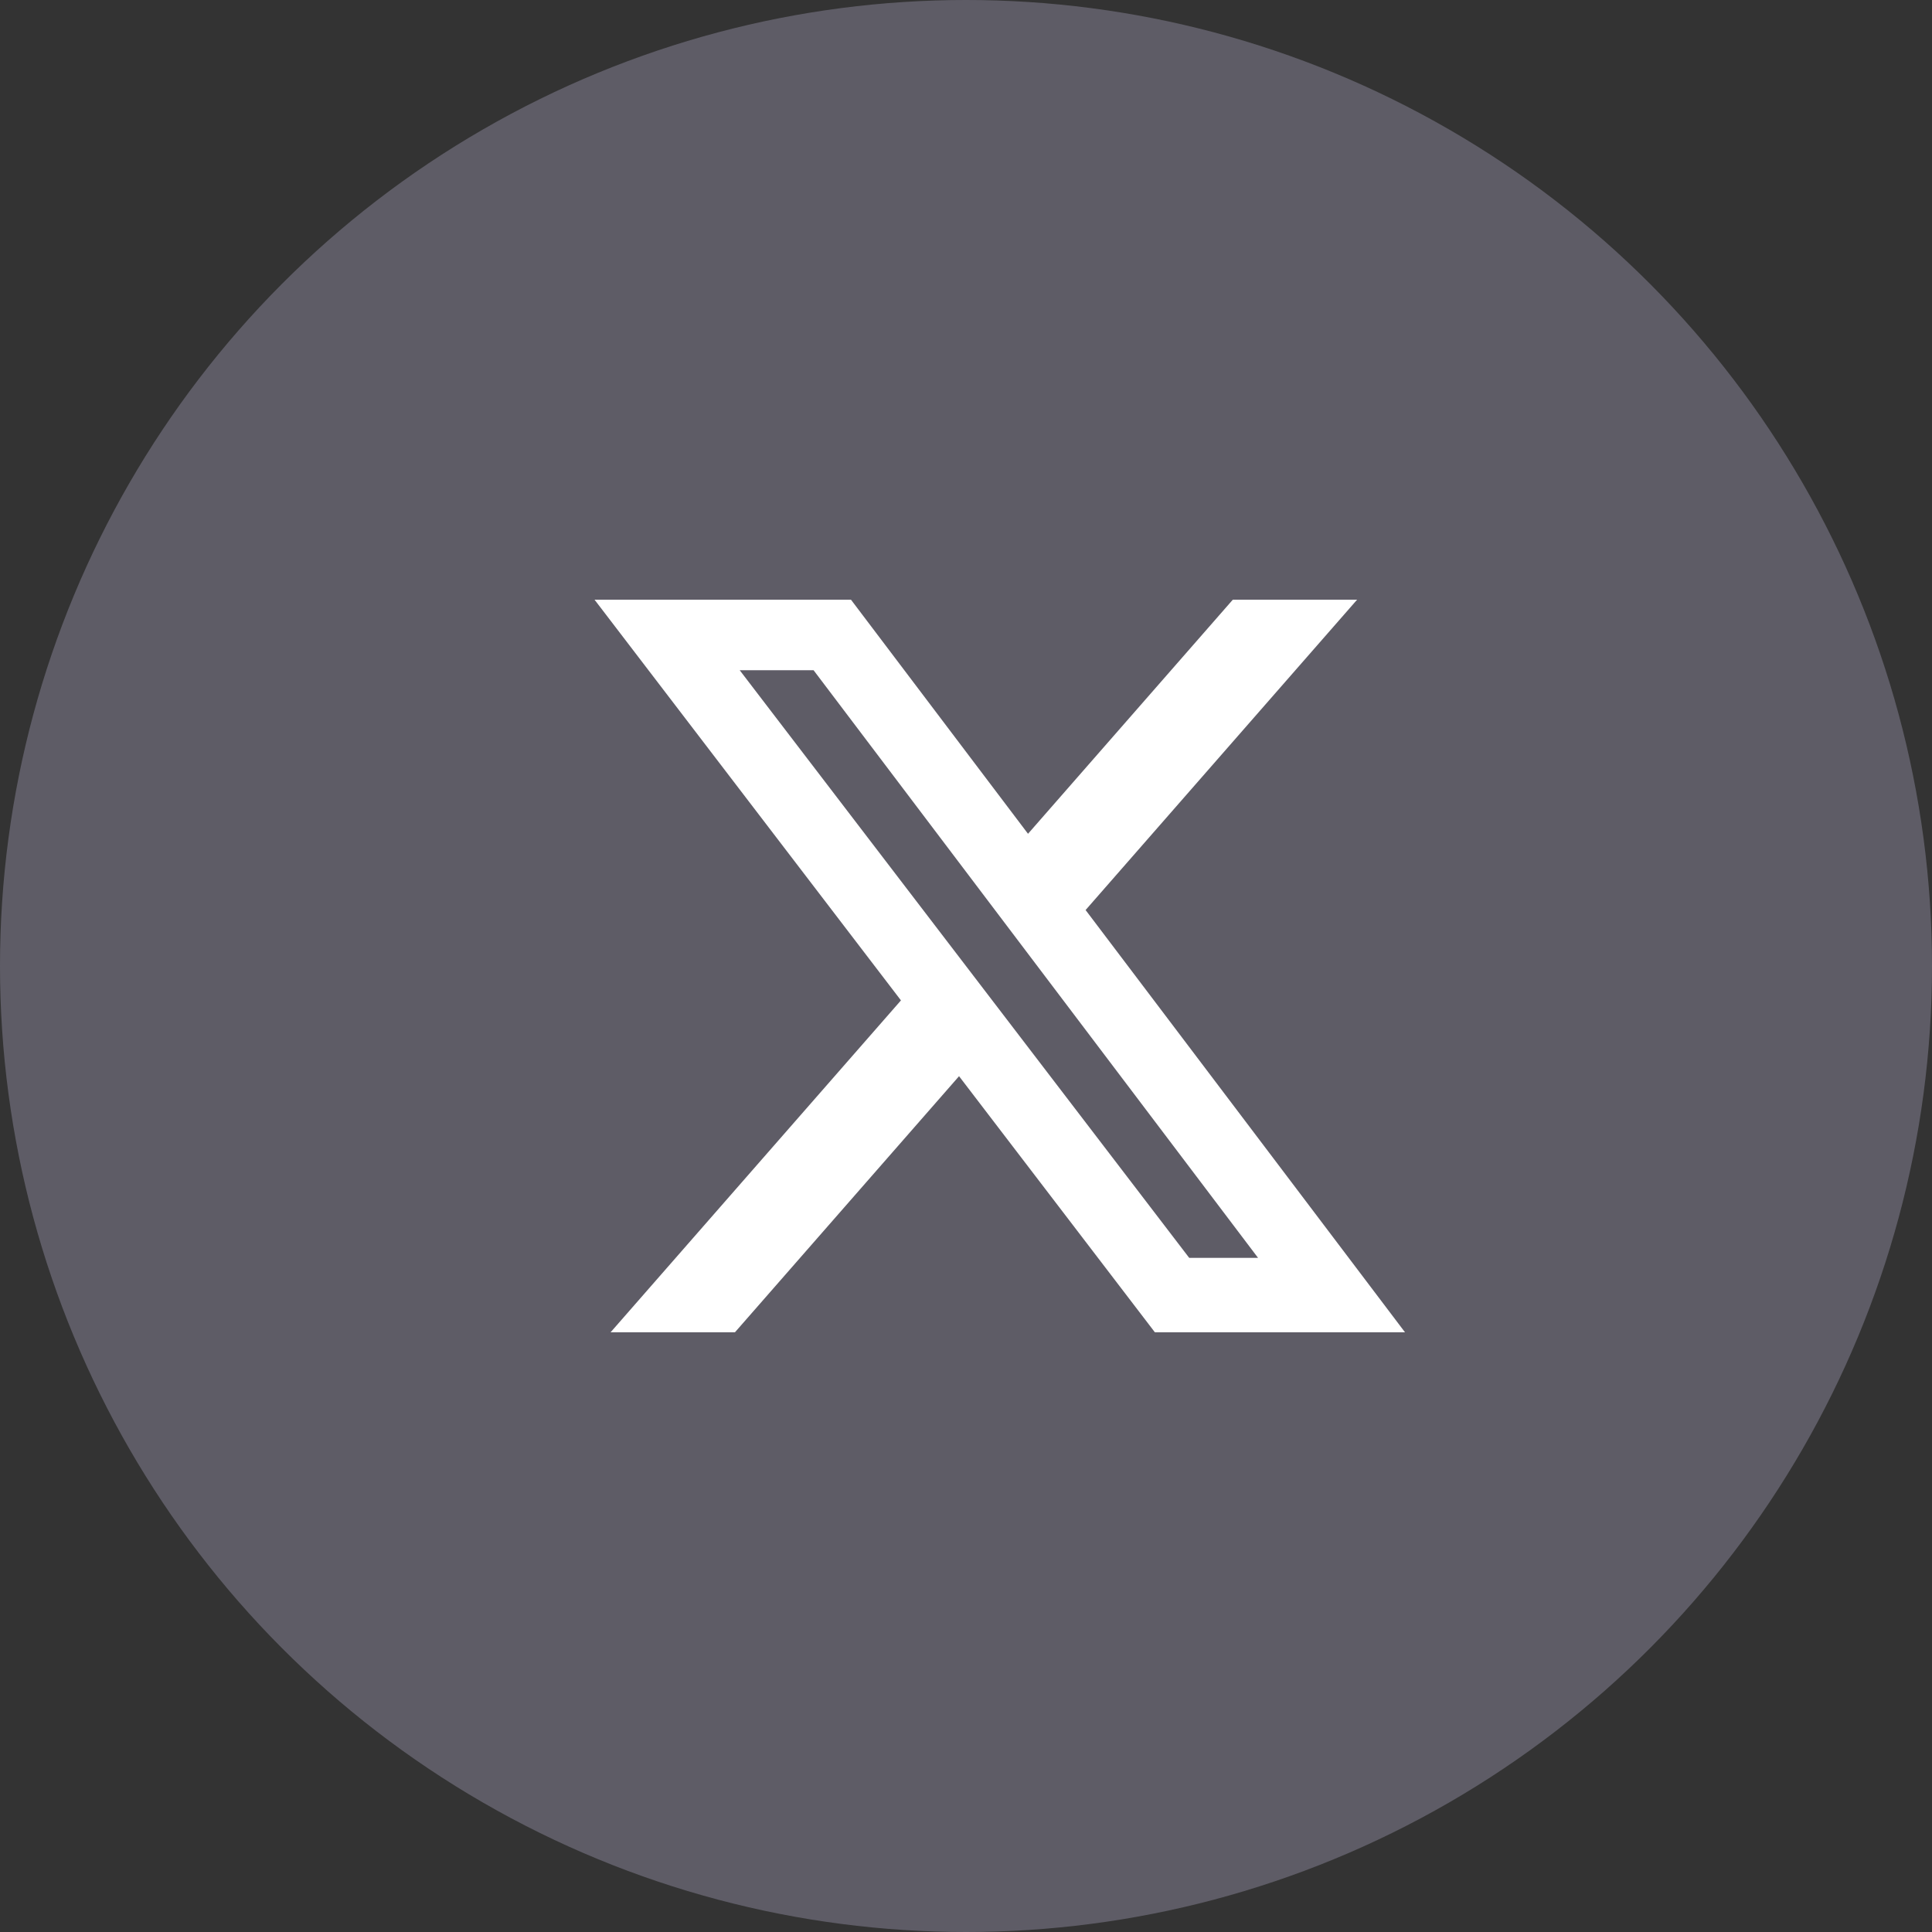
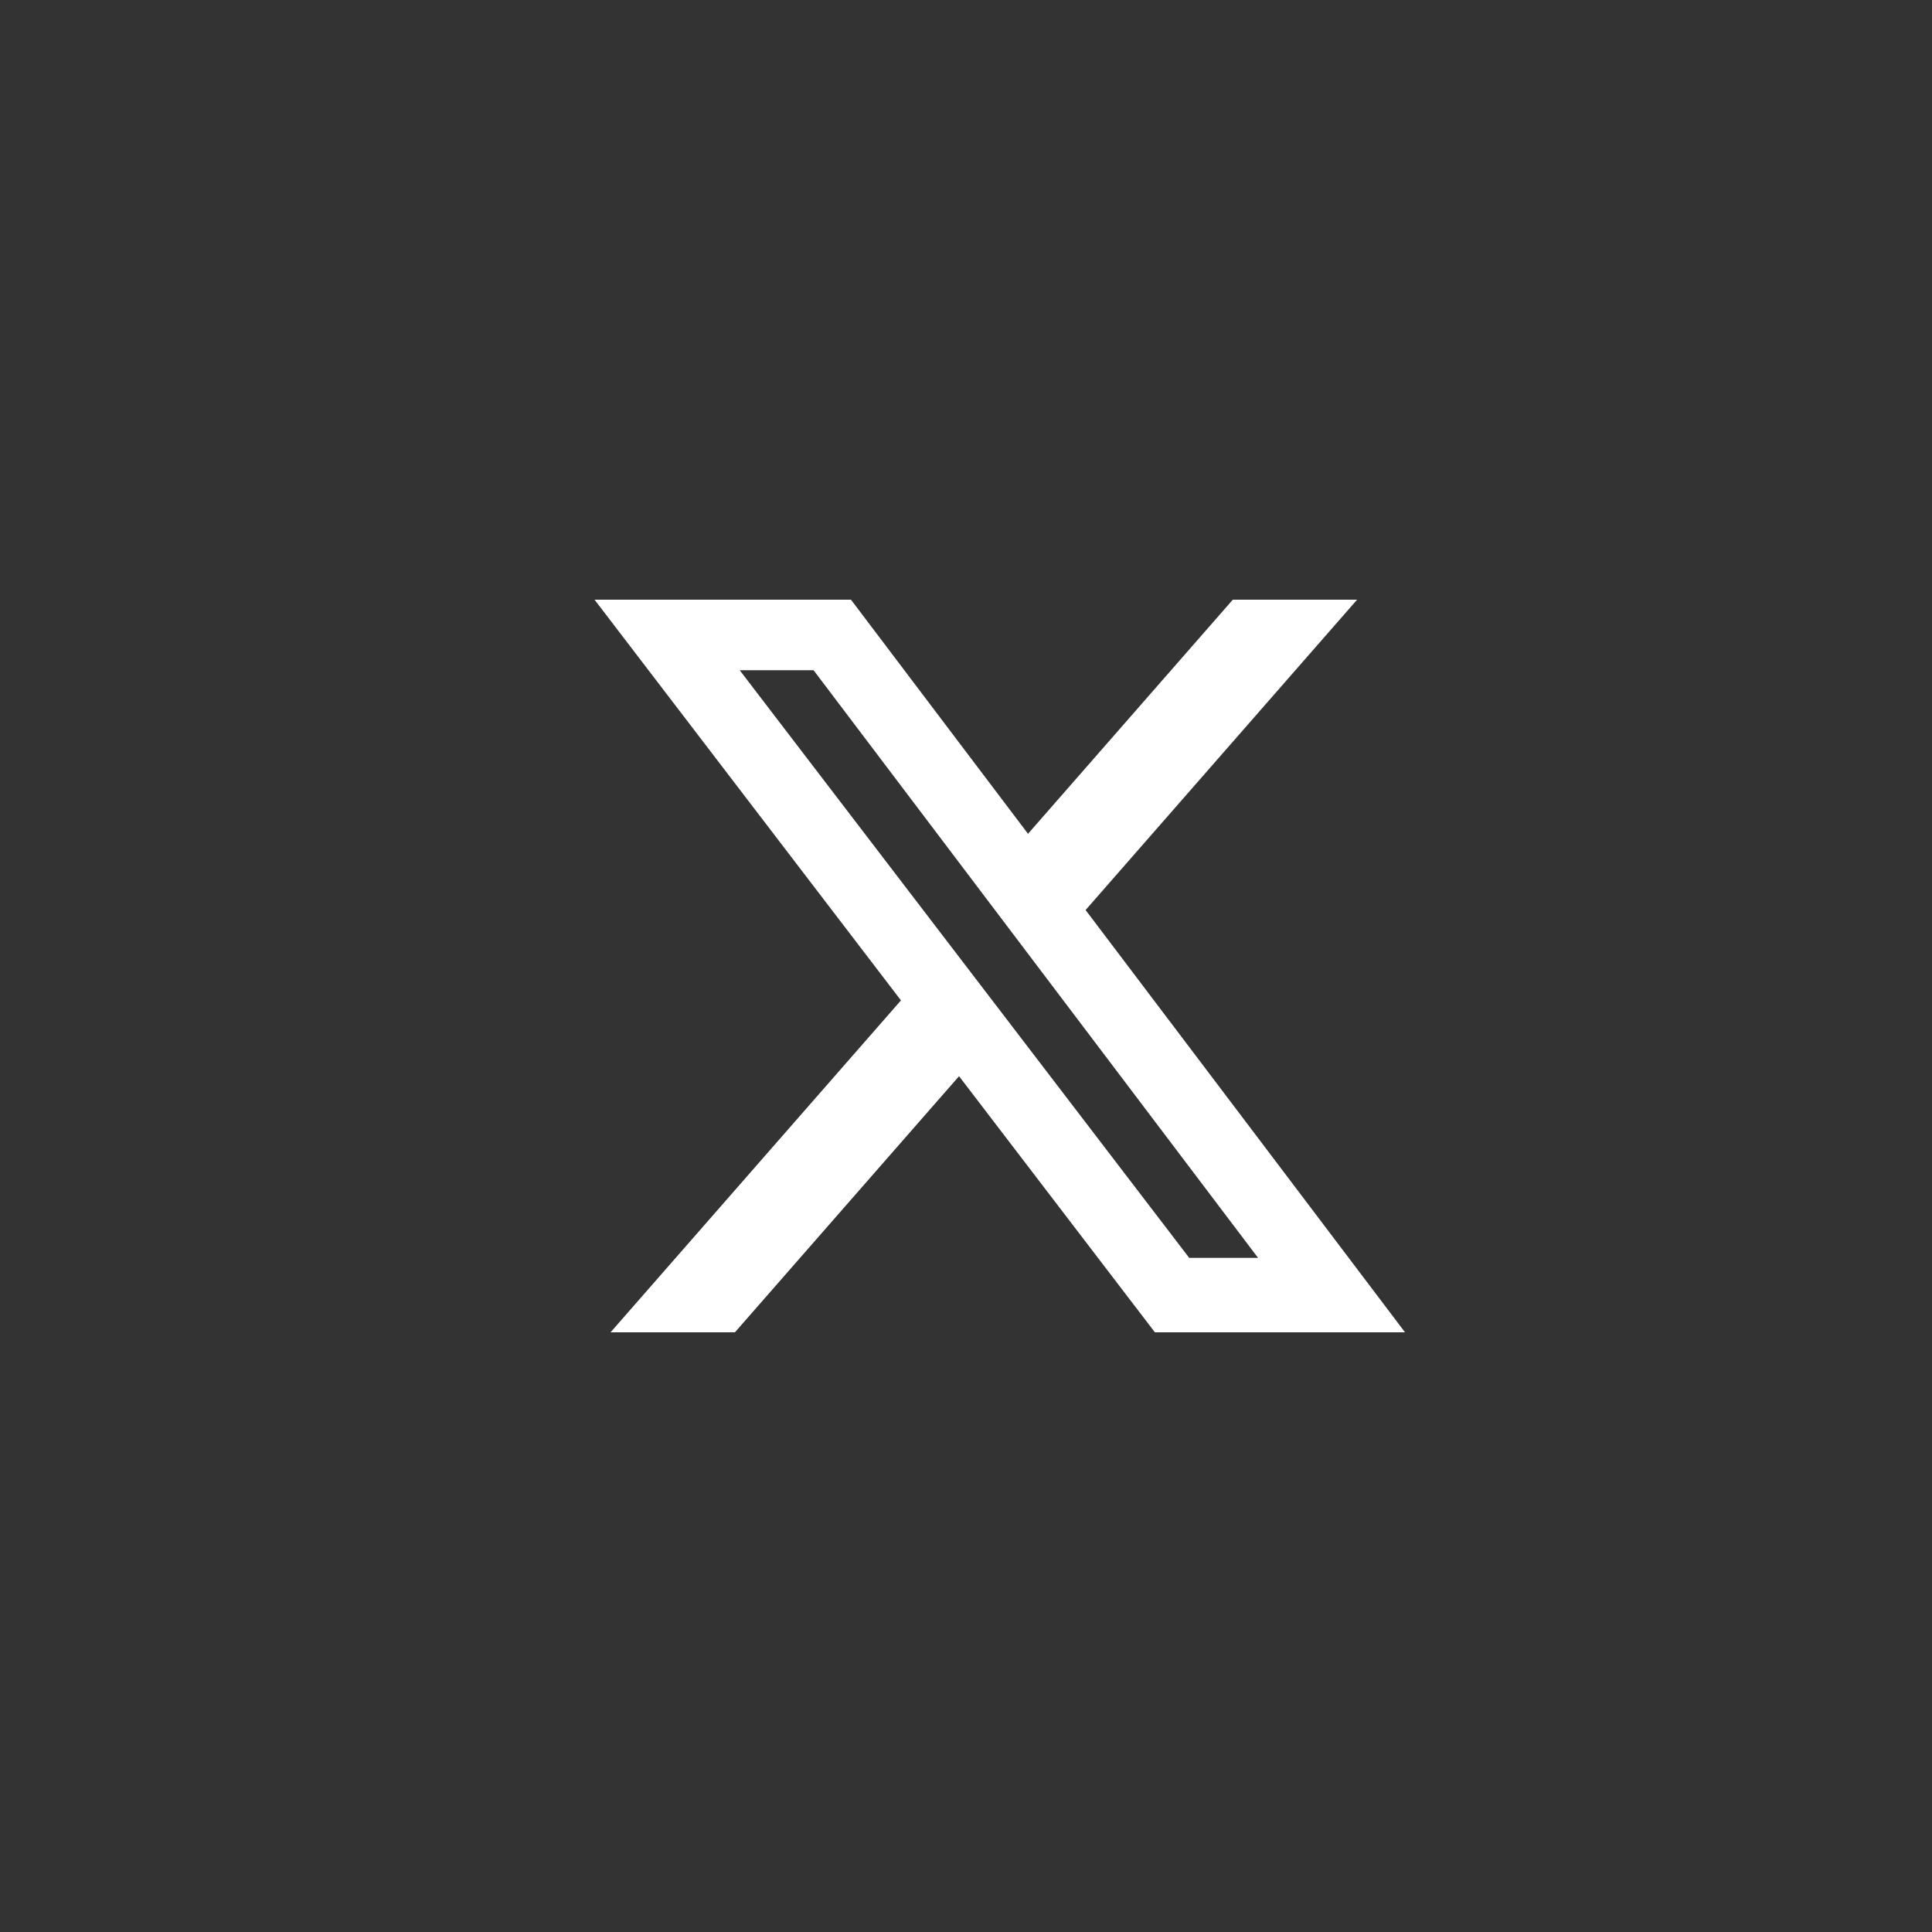
<svg xmlns="http://www.w3.org/2000/svg" width="30" height="30" viewBox="0 0 30 30" fill="none">
  <rect x="0" y="0" width="30" height="30" fill="#333333" stroke="none" />
-   <circle cx="15" cy="15" r="15" fill="#E2D8FF" fill-opacity="0.25" />
  <path d="M19.143 9.312H21.073L16.857 14.131L21.817 20.688H17.933L14.892 16.711L11.412 20.688H9.481L13.99 15.534L9.232 9.312H13.214L15.963 12.947L19.143 9.312ZM18.466 19.532H19.535L12.633 10.407H11.486L18.466 19.532Z" fill="white" />
</svg>